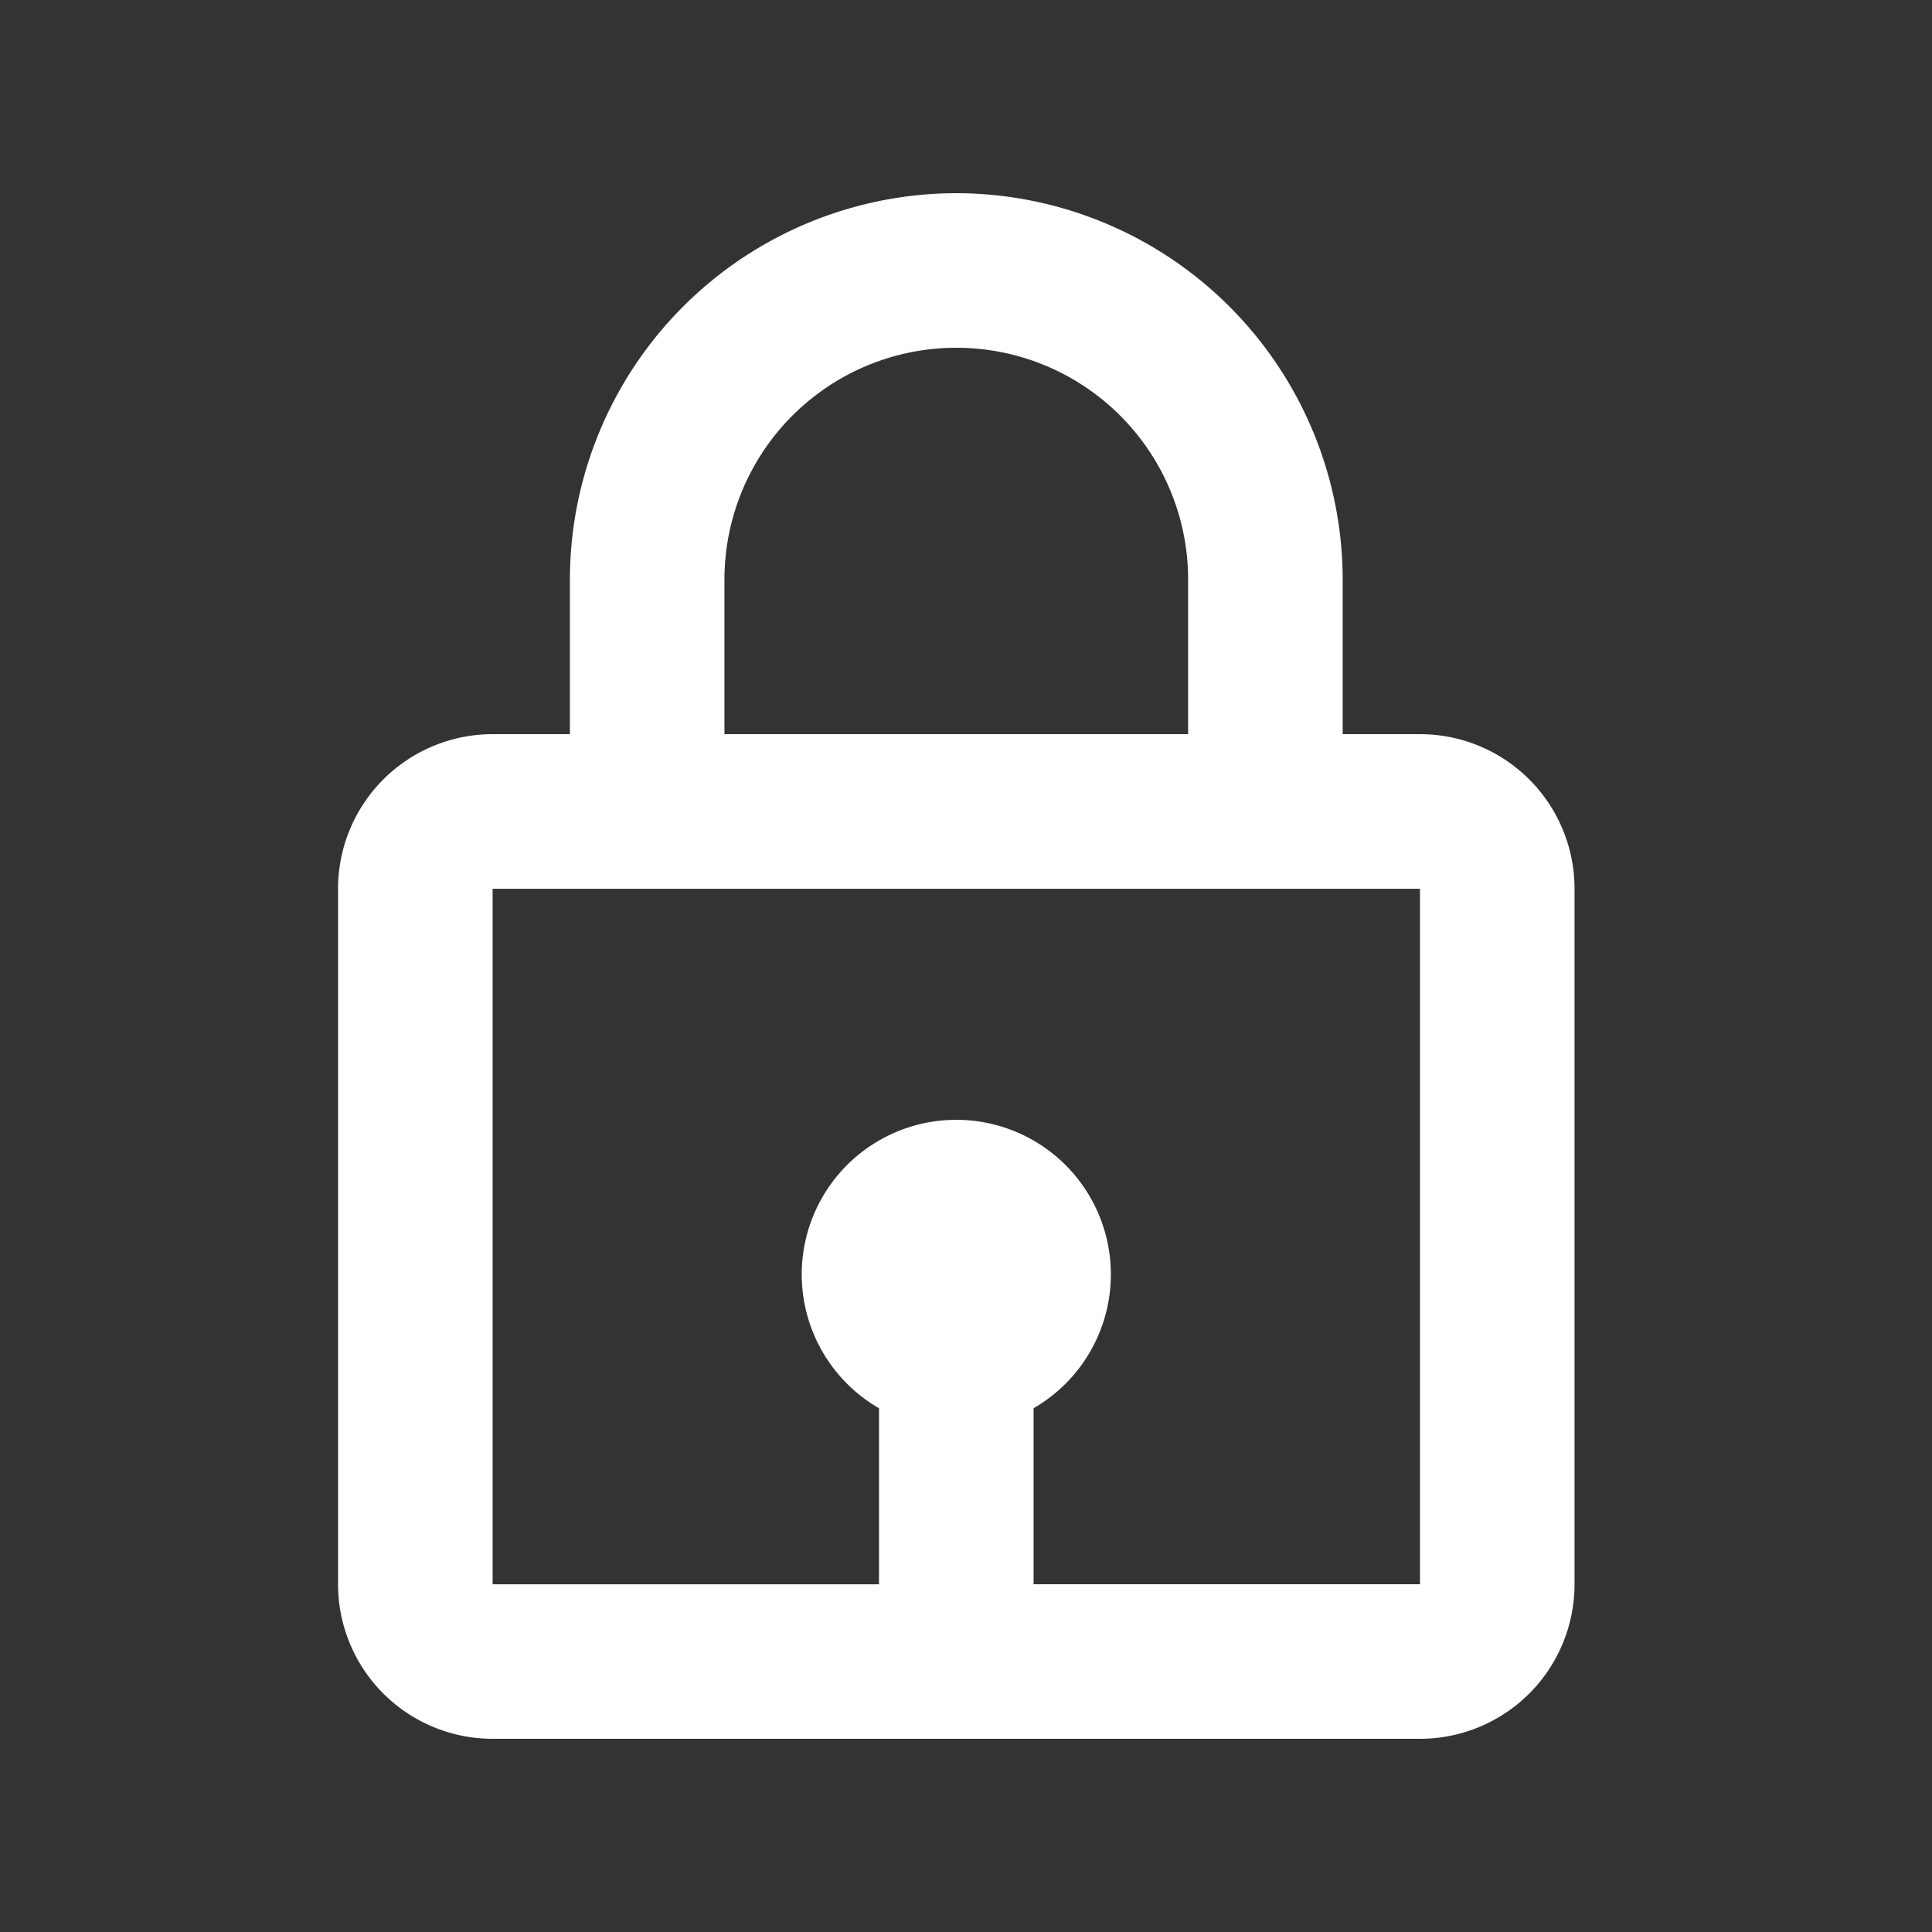
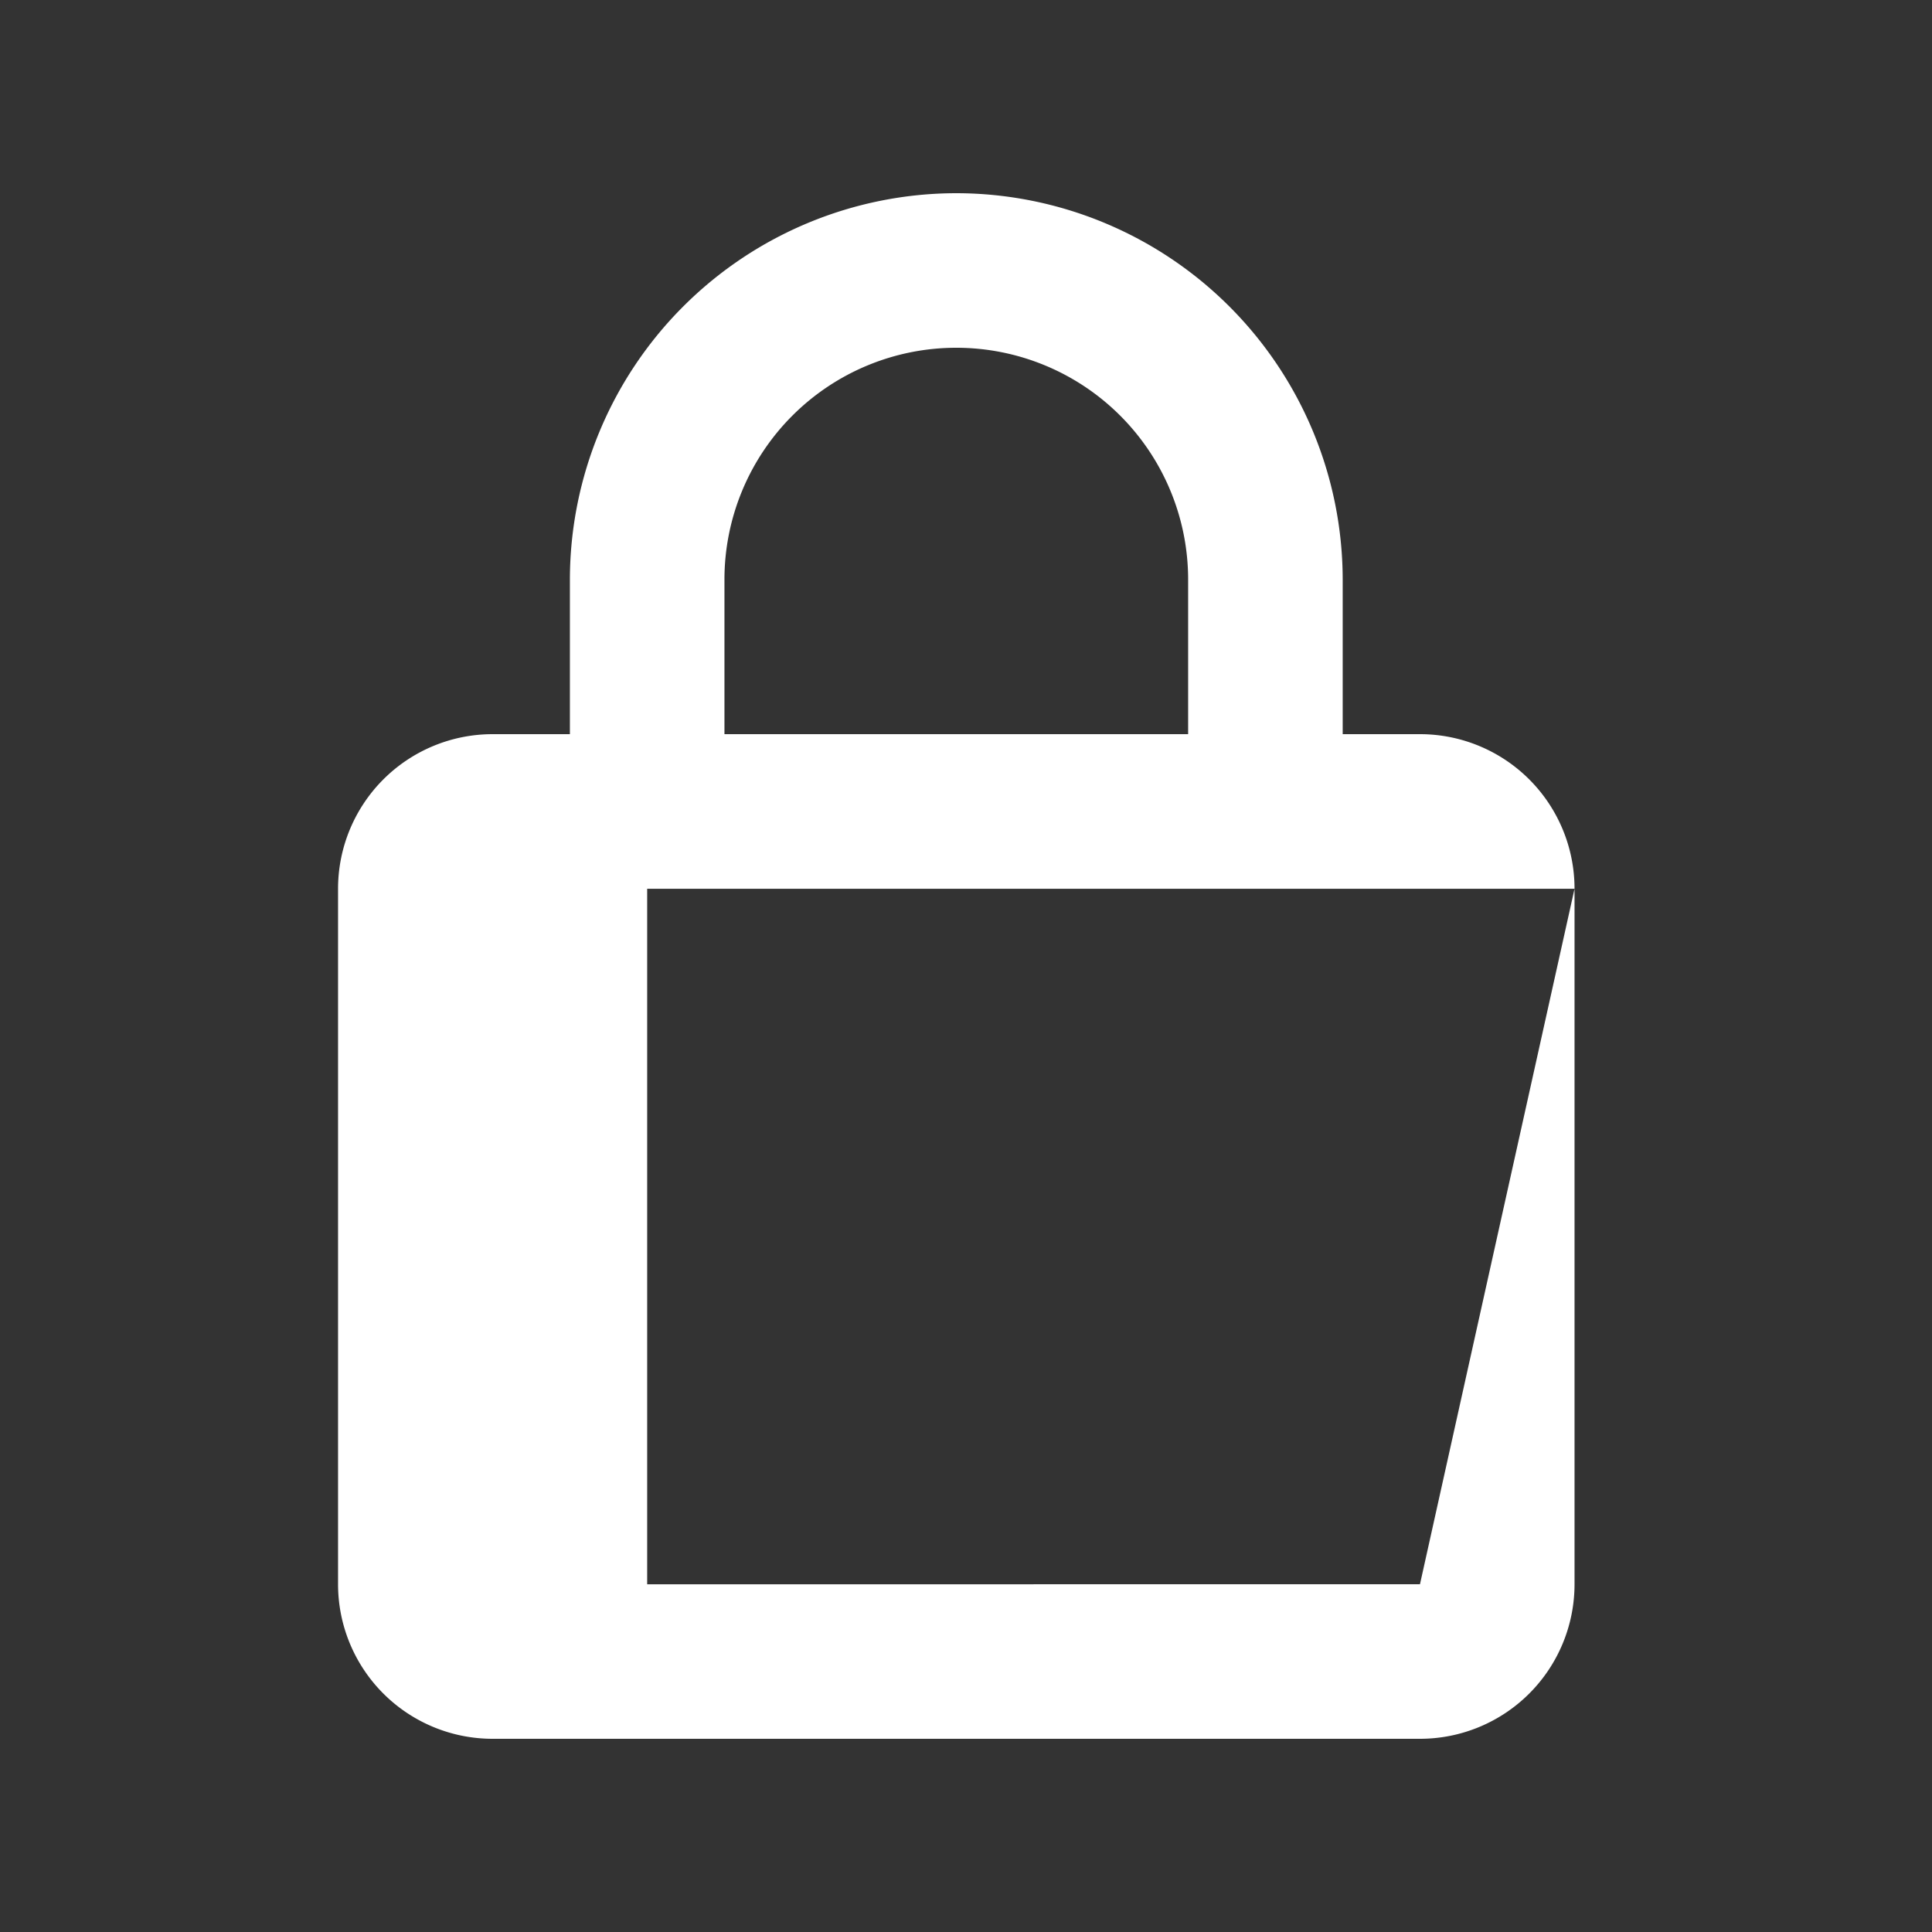
<svg xmlns="http://www.w3.org/2000/svg" width="40" height="40" viewBox="0 0 40 40">
  <rect x="0" y="0" width="40" height="40" fill="#333333" stroke="none" />
  <g id="Raggruppa_85" data-name="Raggruppa 85" transform="translate(-734 -108)">
-     <rect id="Rettangolo_31" data-name="Rettangolo 31" width="40" height="40" transform="translate(734 108)" fill="none" />
-     <path id="Tracciato_269" data-name="Tracciato 269" d="M19.466,3.333a8.009,8.009,0,0,0-8,8v3.2h-1.6a3.2,3.2,0,0,0-3.2,3.2v14.4a3.2,3.2,0,0,0,3.2,3.2h19.2a3.2,3.2,0,0,0,3.2-3.2v-14.4a3.2,3.2,0,0,0-3.2-3.2h-1.6v-3.2A8.009,8.009,0,0,0,19.466,3.333Zm-4.8,8a4.8,4.8,0,0,1,9.6,0v3.2h-9.6Zm14.4,20.8h-8V28.489a3.2,3.2,0,1,0-3.2,0v3.645h-8v-14.4h19.2Z" transform="translate(734.333 108.667)" fill="#fff" />
+     <path id="Tracciato_269" data-name="Tracciato 269" d="M19.466,3.333a8.009,8.009,0,0,0-8,8v3.2h-1.6a3.2,3.2,0,0,0-3.2,3.2v14.4a3.2,3.2,0,0,0,3.2,3.2h19.2a3.2,3.2,0,0,0,3.2-3.2v-14.4a3.2,3.2,0,0,0-3.2-3.2h-1.6v-3.2A8.009,8.009,0,0,0,19.466,3.333Zm-4.8,8a4.8,4.8,0,0,1,9.6,0v3.2h-9.6Zm14.4,20.8h-8V28.489v3.645h-8v-14.4h19.2Z" transform="translate(734.333 108.667)" fill="#fff" />
  </g>
</svg>